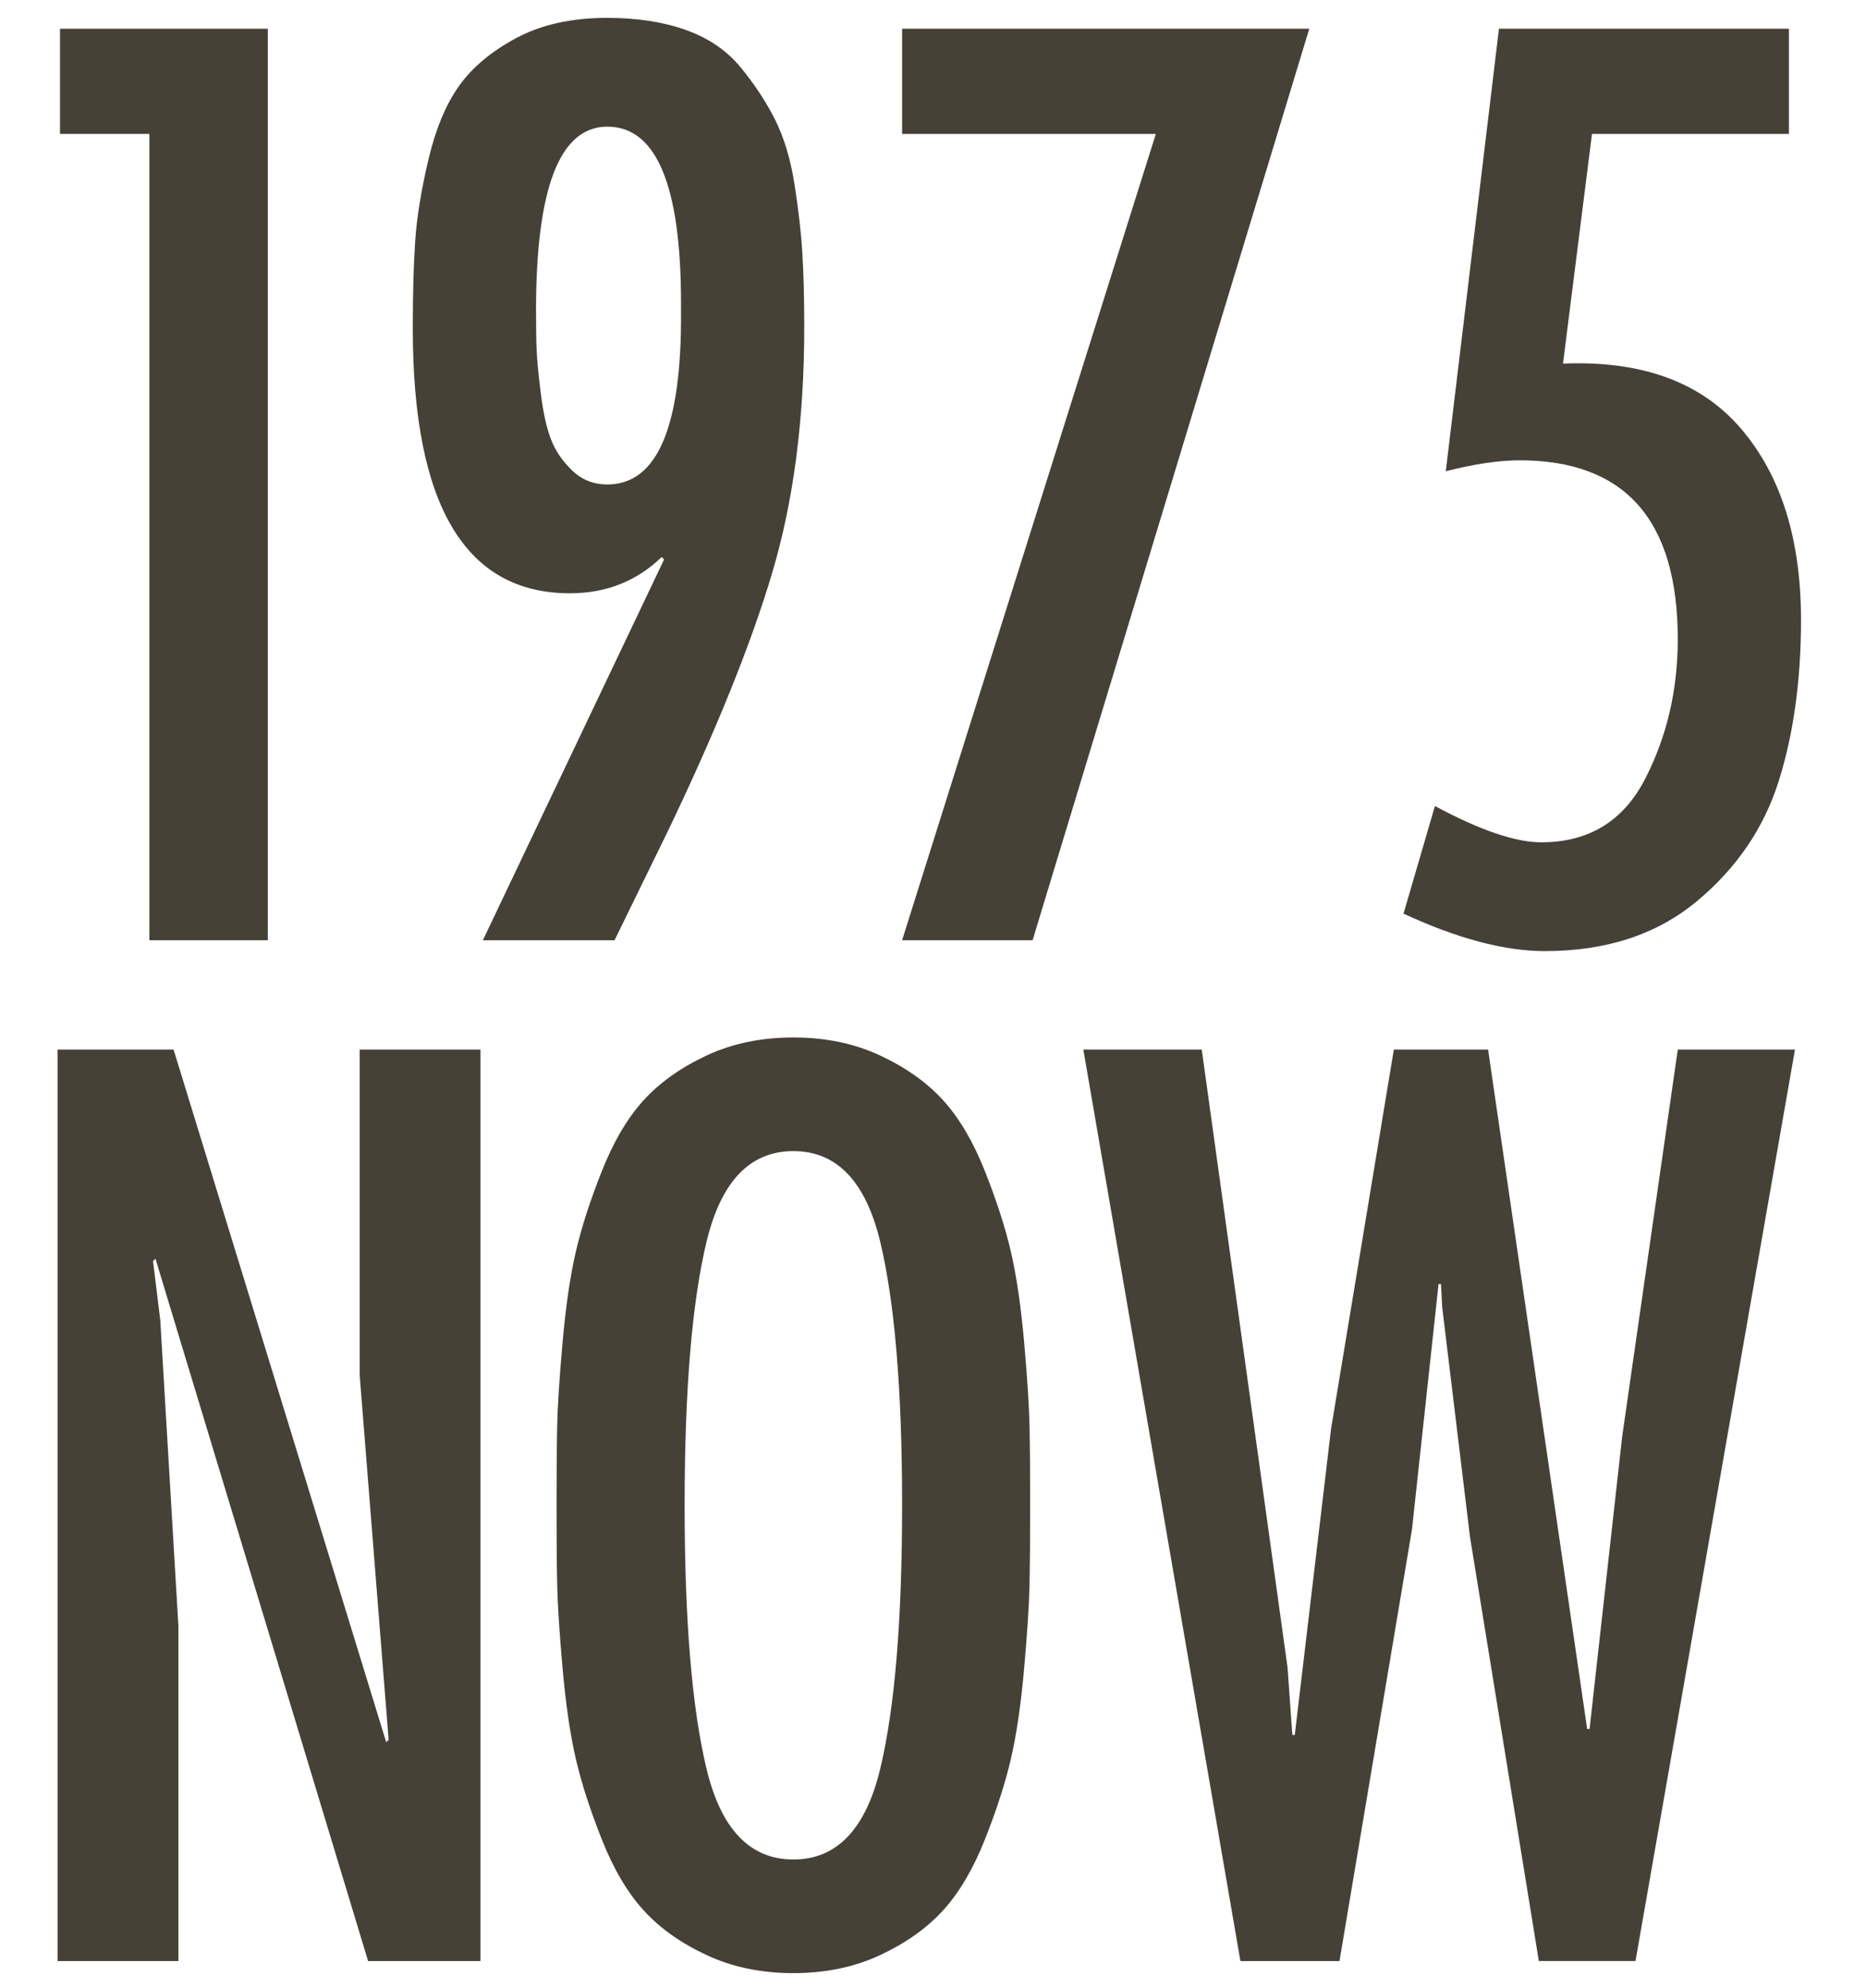
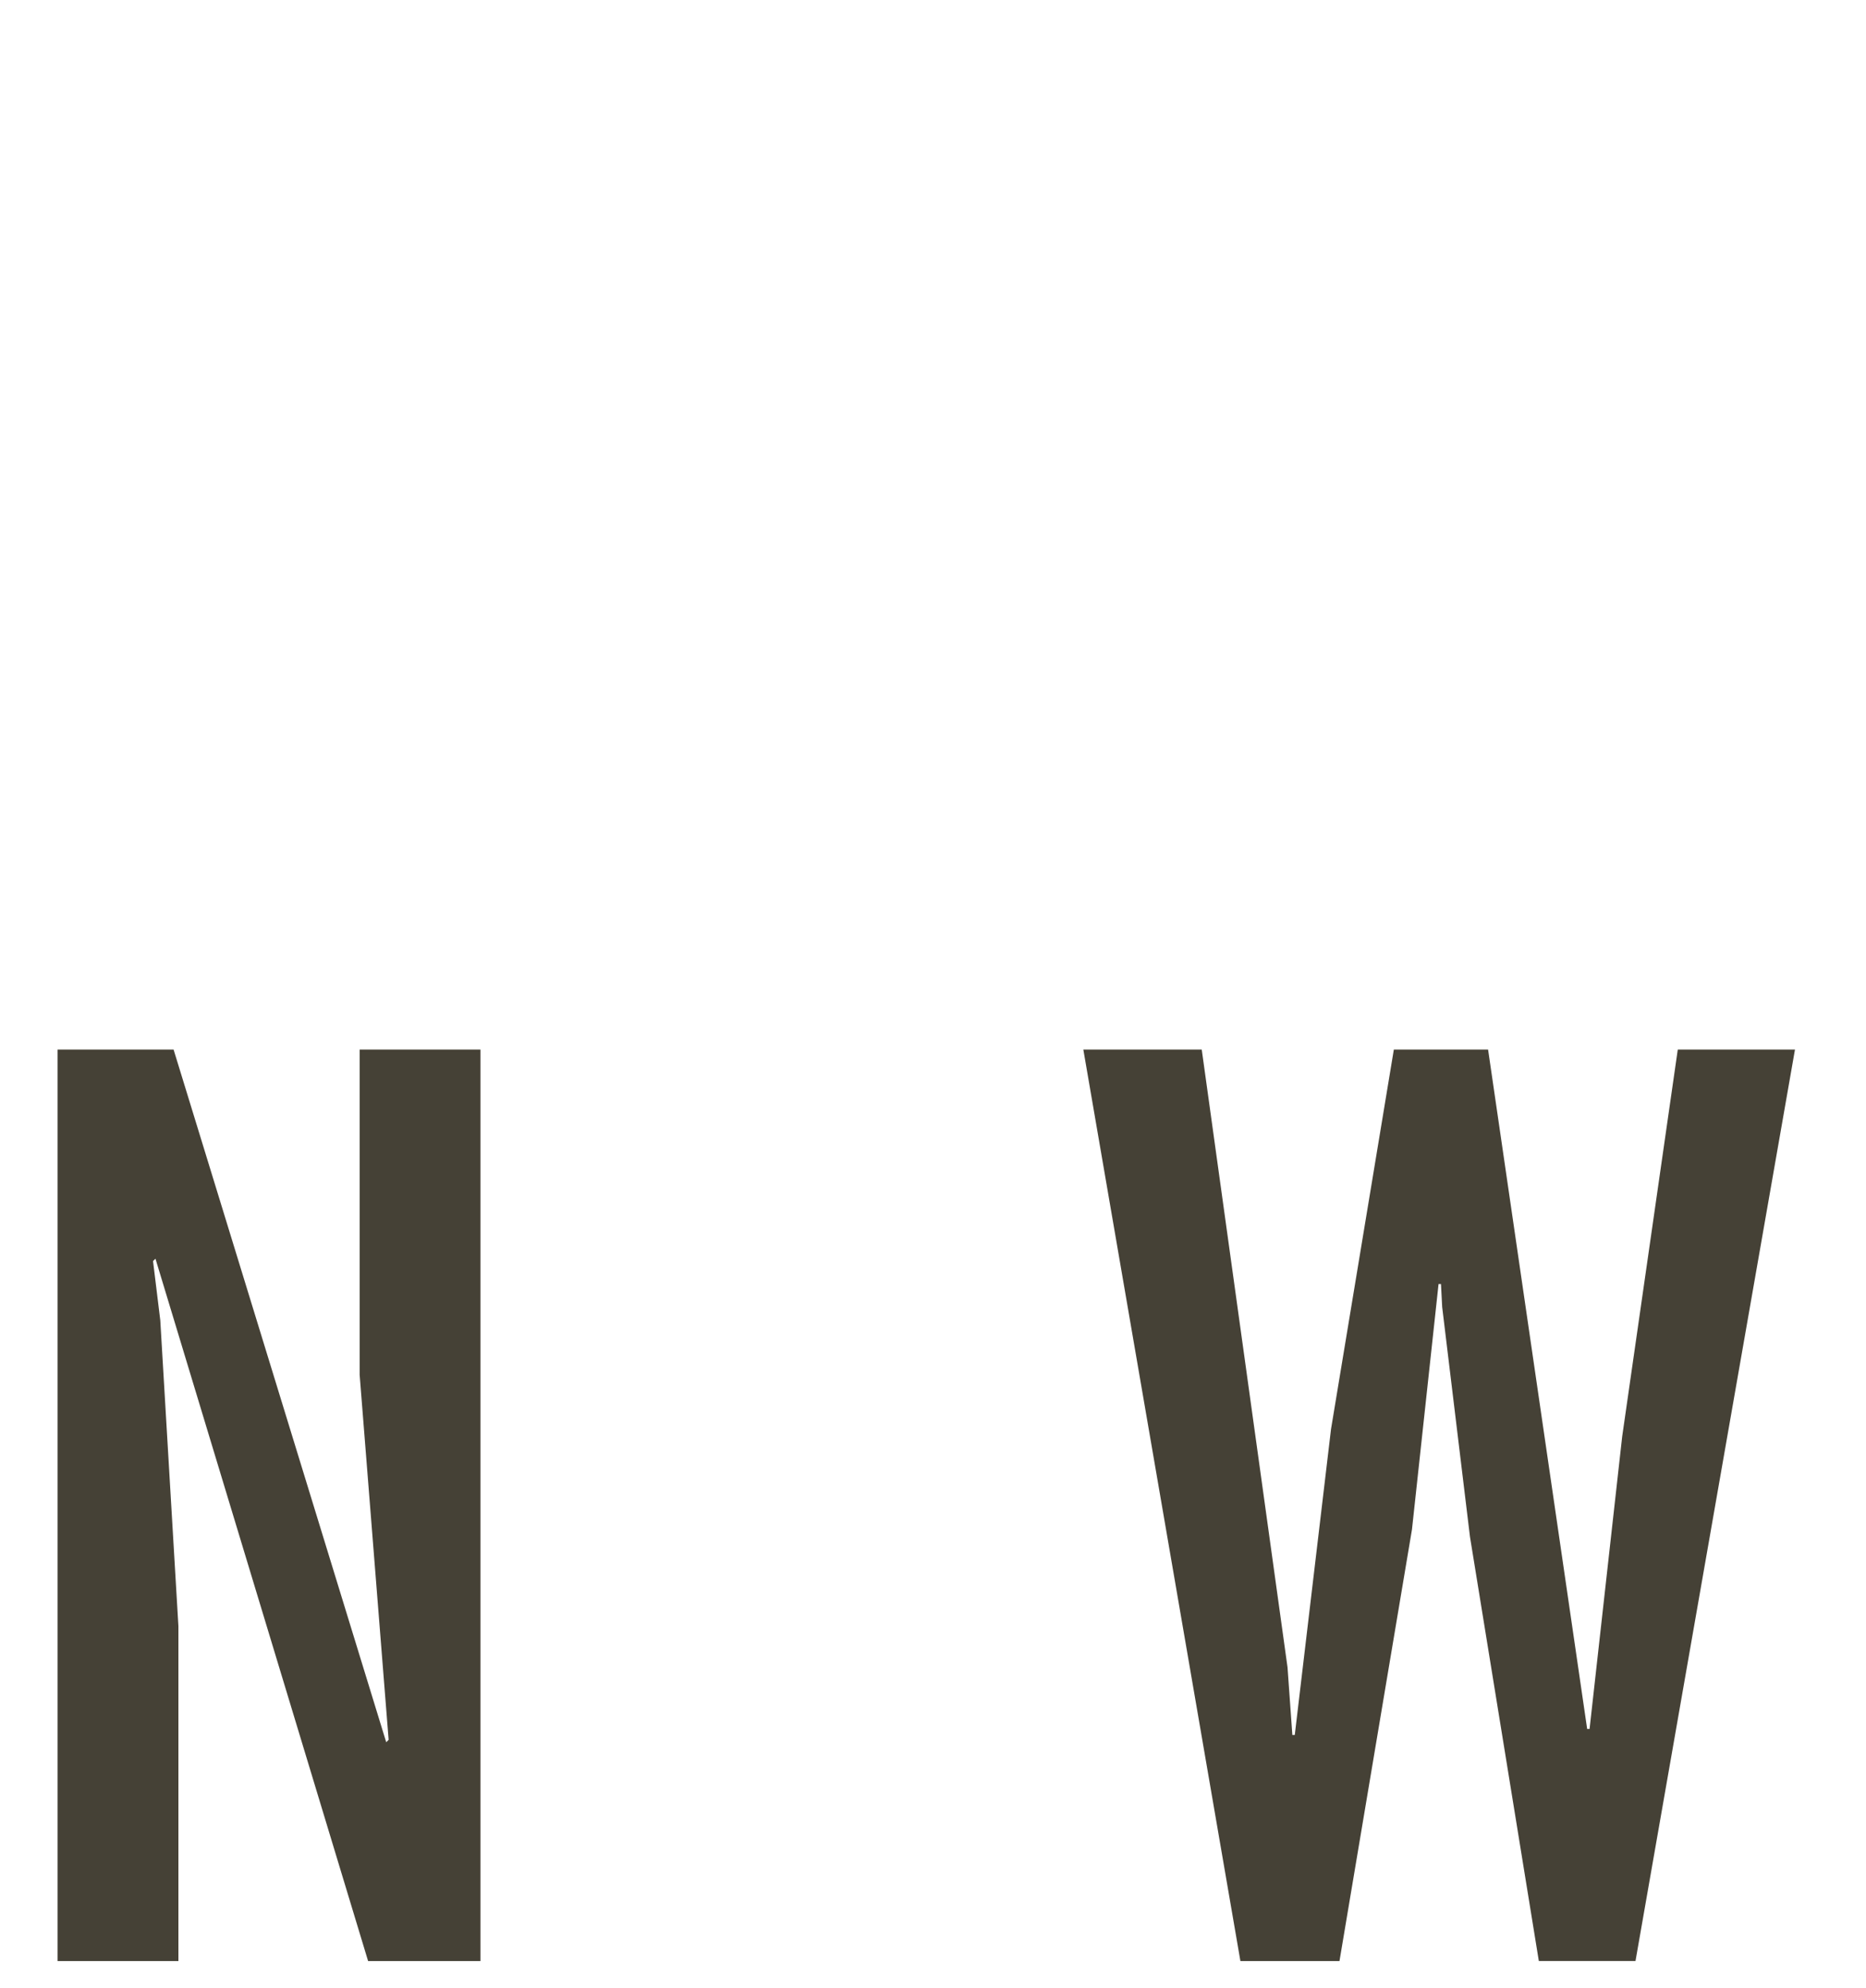
<svg xmlns="http://www.w3.org/2000/svg" version="1.1" x="0px" y="0px" width="556px" height="592px" viewBox="-17.16 -5.32 556 592" overflow="visible" enable-background="new -17.16 -5.32 556 592" xml:space="preserve">
  <defs>
</defs>
-   <path fill="#454136" d="M0.72,3.24h61.92v271.44H27.36V34.56H0.72V3.24z" />
-   <path fill="#454136" d="M165.958,274.68h-39.24l54-113.4l-0.72-0.72c-7.442,7.2-16.56,10.8-27.36,10.8  c-31.202,0-46.8-26.28-46.8-78.84c0-10.316,0.236-19.018,0.72-26.1c0.478-7.077,1.8-15.176,3.96-24.3  c2.16-9.118,5.22-16.436,9.18-21.96c3.96-5.518,9.658-10.26,17.1-14.22c7.437-3.96,16.437-5.94,27-5.94  c8.876,0,16.678,1.204,23.4,3.6c6.716,2.402,12.116,6.064,16.2,10.98c4.078,4.922,7.498,10.08,10.26,15.48  c2.756,5.4,4.736,11.942,5.94,19.62c1.198,7.684,1.98,14.58,2.34,20.7c0.36,6.12,0.54,13.382,0.54,21.78  c0,27.36-3.184,51.722-9.54,73.08c-6.362,21.364-16.74,47.042-31.14,77.04L165.958,274.68z M163.798,138.96  c14.878,0,22.196-17.156,21.96-51.48c0-1.198,0-2.036,0-2.52c0-35.038-7.324-52.56-21.96-52.56c-14.164,0-21.24,18.242-21.24,54.72  c0,5.04,0.056,9,0.18,11.88c0.118,2.88,0.54,7.2,1.26,12.96c0.72,5.76,1.738,10.322,3.06,13.68c1.316,3.364,3.42,6.424,6.3,9.18  C156.238,137.582,159.714,138.96,163.798,138.96z" />
-   <path fill="#454136" d="M251.637,3.24h121.32l-82.441,271.44h-38.879l75.6-240.12h-75.6V3.24z" />
-   <path fill="#454136" d="M429.475,3.24h86.4v31.32h-58.68l-8.641,68.4c23.519-0.956,41.221,5.524,53.101,19.44  c11.88,13.922,17.819,32.883,17.819,56.88c0,18-2.222,34.02-6.659,48.06c-4.444,14.04-12.601,25.982-24.48,35.82  c-11.88,9.844-26.943,14.76-45.18,14.76c-12.004,0-26.044-3.718-42.12-11.16l9.36-32.04c13.438,7.2,23.996,10.8,31.68,10.8  c14.158,0,24.479-6.3,30.96-18.9c6.479-12.6,9.72-26.46,9.72-41.58c0-35.516-15.722-53.28-47.16-53.28  c-6.002,0-13.319,1.08-21.96,3.24L429.475,3.24z" />
  <path fill="#454136" d="M28.44,370.241l2.16,17.64l5.4,91.079v99.721H0V307.24h34.56l63.36,206.28l0.72-0.72L90,404.081v-96.84h36  v271.44H92.52L29.16,369.52L28.44,370.241z" />
-   <path fill="#454136" d="M193.314,309.04c7.678-3.6,16.318-5.4,25.92-5.4c9.596,0,18.236,1.8,25.92,5.4  c7.678,3.6,13.916,8.044,18.72,13.32c4.798,5.282,8.938,12.303,12.42,21.061c3.476,8.764,6.058,16.74,7.74,23.939  c1.676,7.2,2.998,16.2,3.96,27c0.956,10.801,1.496,19.204,1.619,25.2c0.118,6.002,0.181,13.804,0.181,23.399  c0,9.603-0.062,17.404-0.181,23.4c-0.123,6.002-0.663,14.4-1.619,25.2c-0.962,10.8-2.284,19.8-3.96,27  c-1.683,7.2-4.265,15.183-7.74,23.94c-3.482,8.764-7.622,15.783-12.42,21.06c-4.804,5.282-11.042,9.72-18.72,13.32  c-7.684,3.6-16.324,5.399-25.92,5.399c-9.602,0-18.242-1.8-25.92-5.399c-7.684-3.601-13.922-8.038-18.72-13.32  c-4.804-5.276-8.944-12.296-12.42-21.06c-3.482-8.758-6.064-16.74-7.74-23.94c-1.682-7.2-3.003-16.2-3.96-27  c-0.962-10.8-1.502-19.198-1.62-25.2c-0.124-5.996-0.18-13.798-0.18-23.4c0-9.596,0.056-17.397,0.18-23.399  c0.118-5.996,0.658-14.399,1.62-25.2c0.957-10.8,2.278-19.8,3.96-27c1.676-7.199,4.258-15.176,7.74-23.939  c3.476-8.758,7.616-15.778,12.42-21.061C179.393,317.084,185.631,312.64,193.314,309.04z M245.155,364.661  c-4.32-18.119-12.96-27.181-25.92-27.181s-21.6,9.062-25.92,27.181c-4.32,18.123-6.48,44.223-6.48,78.299  c0,34.082,2.16,60.183,6.48,78.301c4.32,18.123,12.96,27.18,25.92,27.18s21.6-9.057,25.92-27.18  c4.32-18.118,6.48-44.219,6.48-78.301C251.635,408.883,249.475,382.784,245.155,364.661z" />
  <path fill="#454136" d="M305.634,307.24h35.28l25.56,183.959l1.44,20.16h0.72l10.8-91.08l18.721-113.04h28.08l29.52,202.32h0.72  l9.721-87.12l16.56-115.2h34.92l-47.52,271.44h-28.8l-20.521-126.359l-8.28-68.4l-0.359-6.84h-0.721l-7.92,73.08l-21.6,128.52  h-29.521L305.634,307.24z" />
</svg>